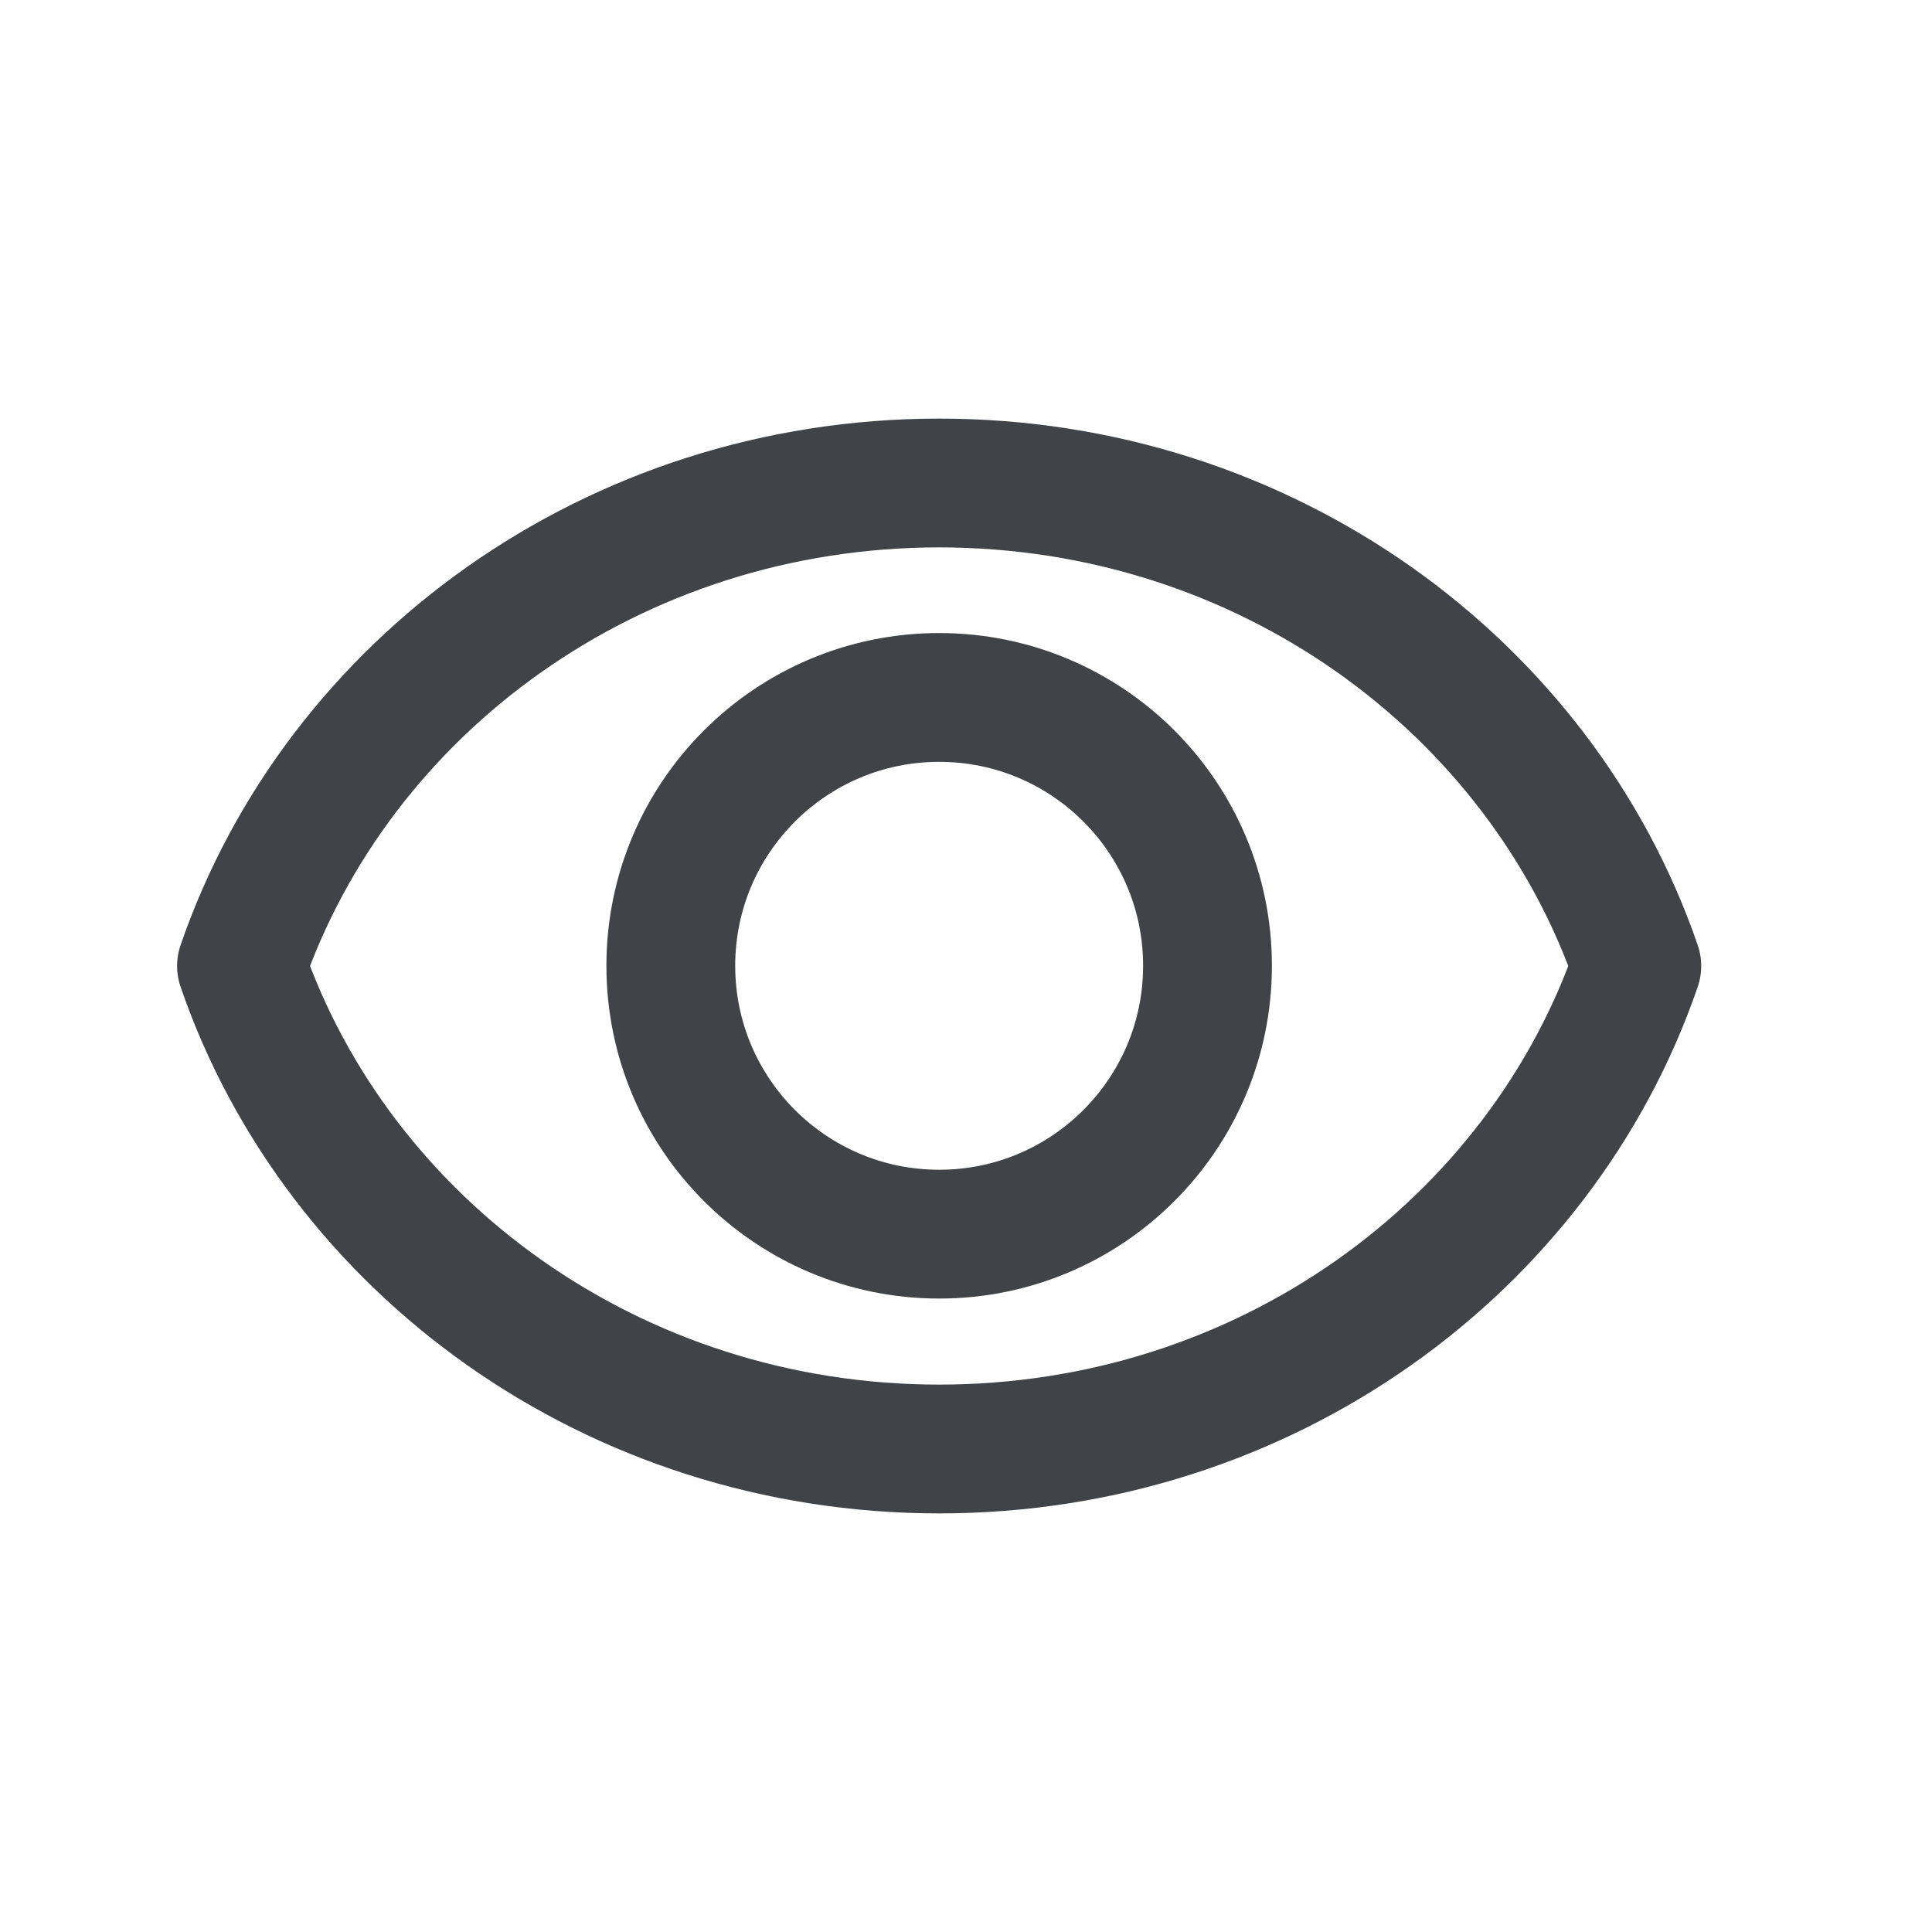
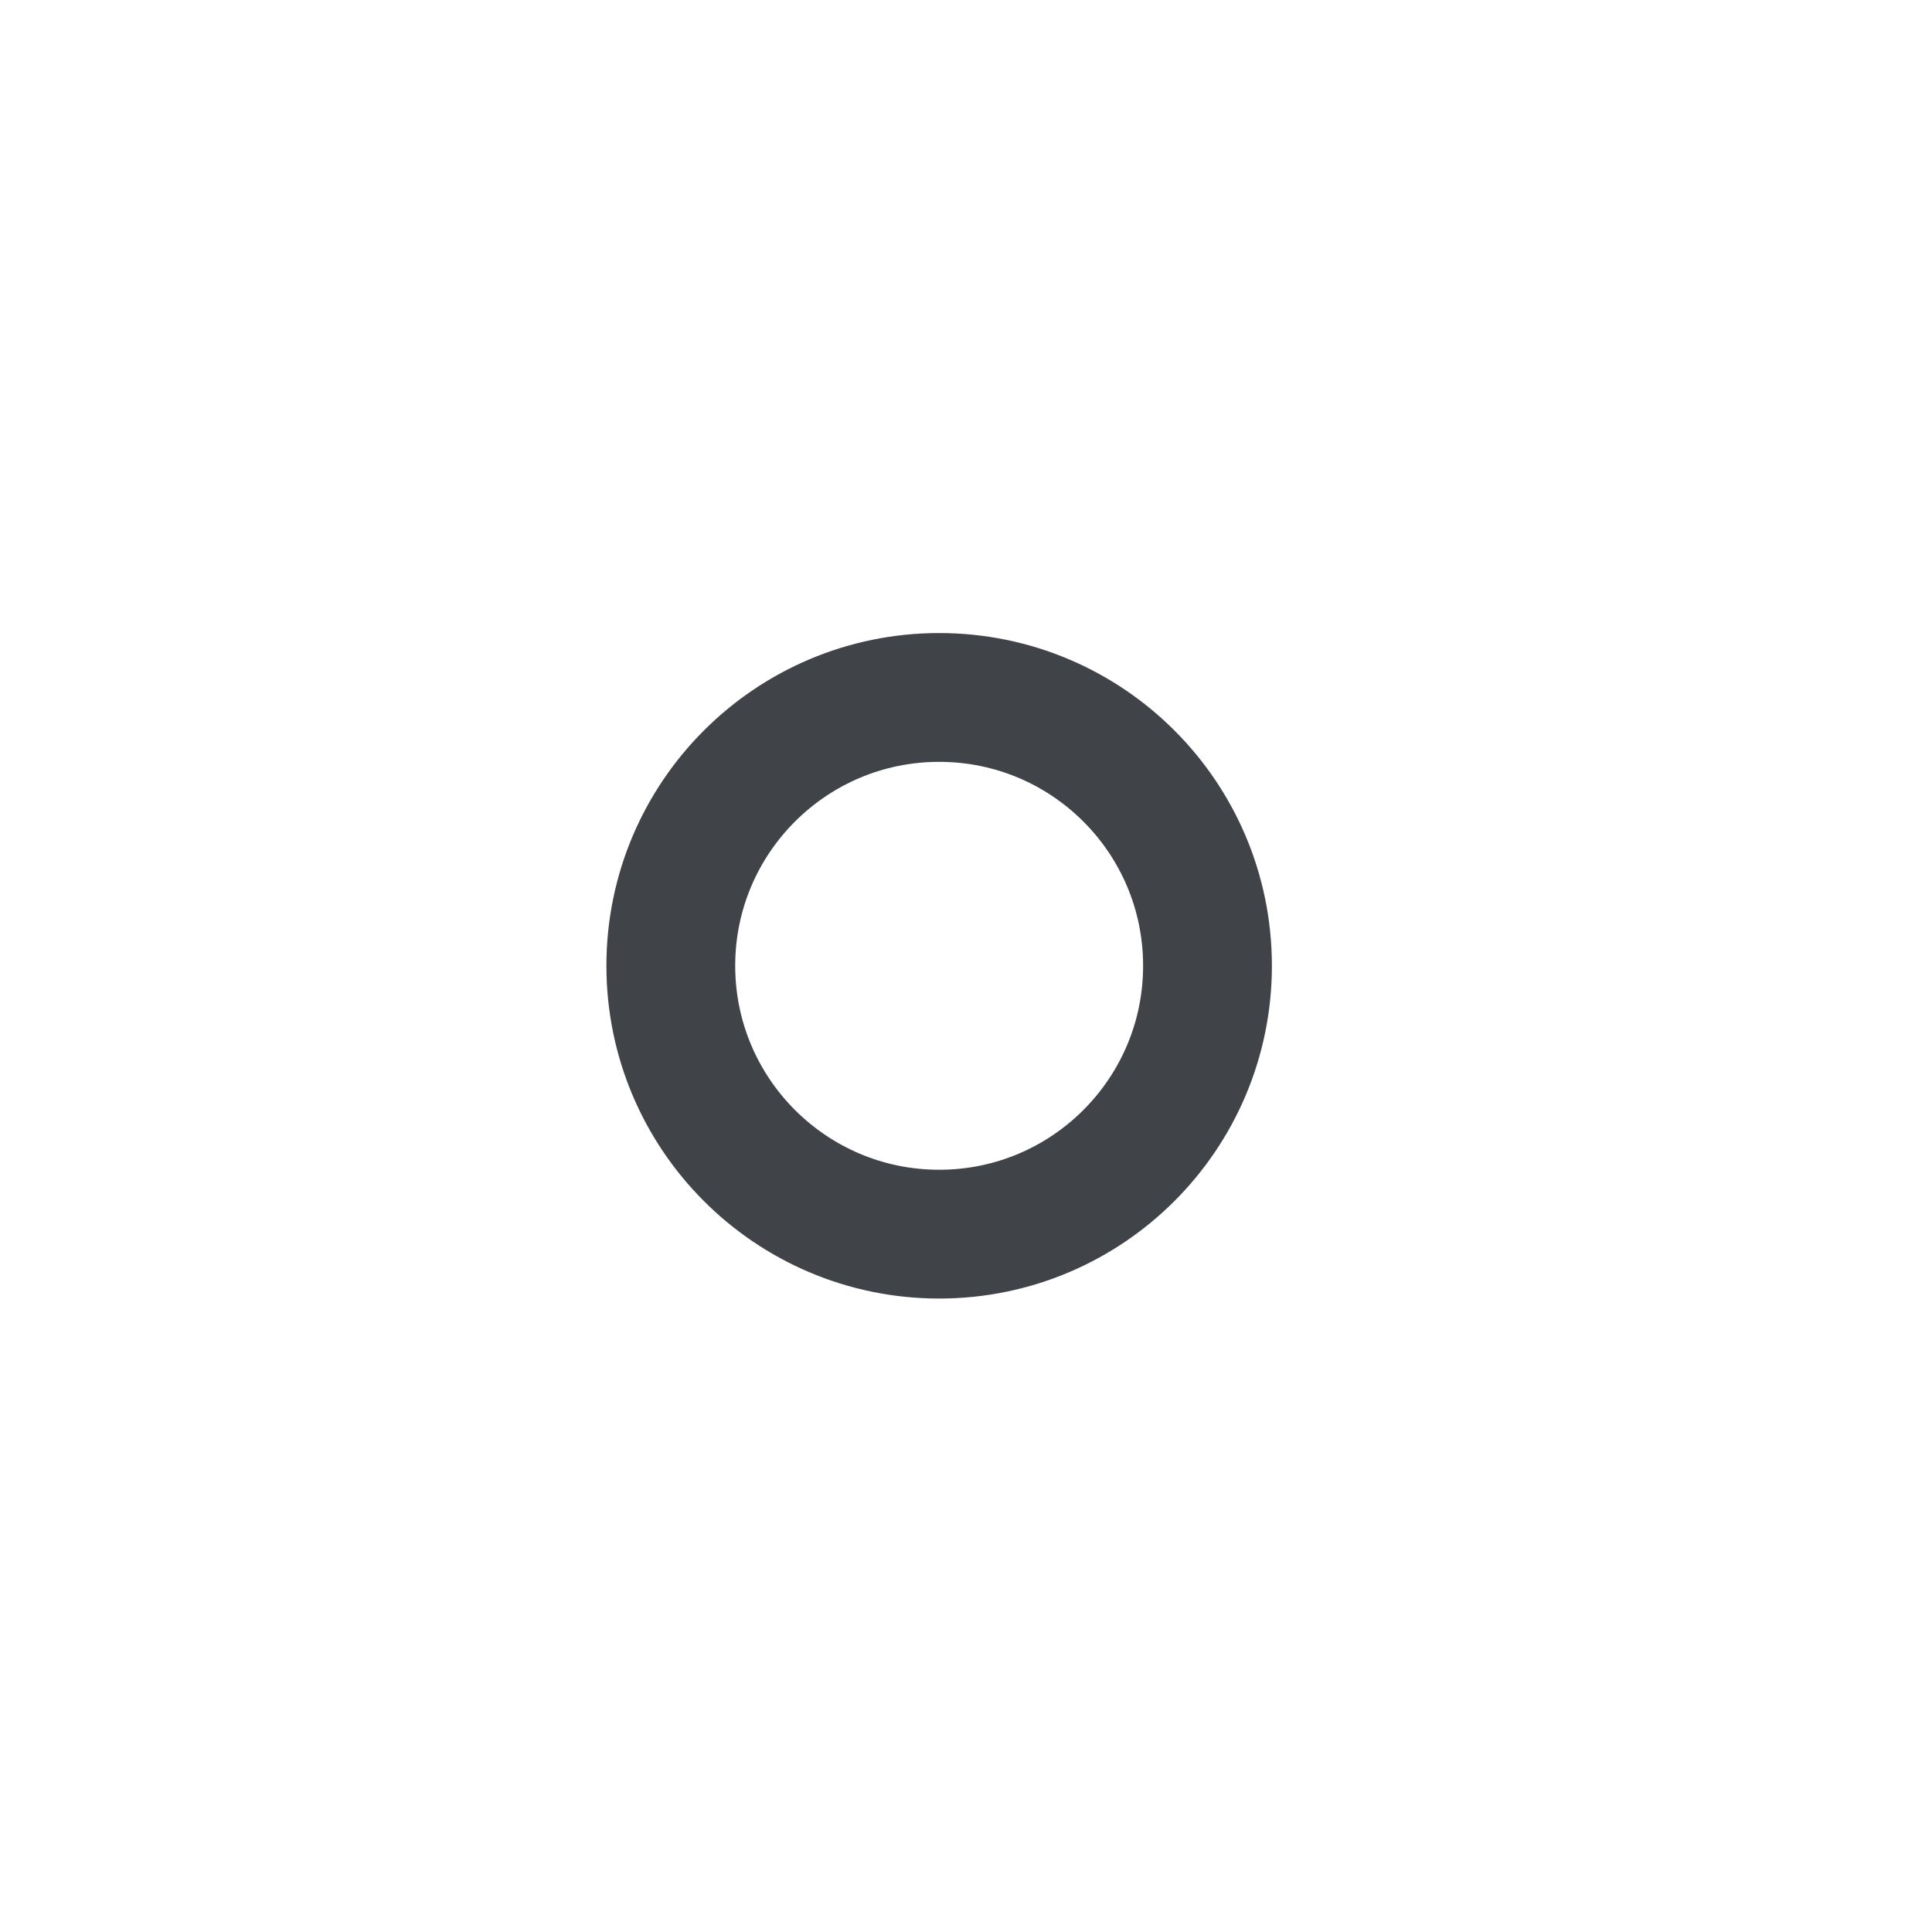
<svg xmlns="http://www.w3.org/2000/svg" width="24" height="24" viewBox="0 0 24 24" fill="none">
-   <path d="M11.667 6C7.623 6 4.199 8.517 3 12C4.199 15.483 7.623 18 11.667 18C15.711 18 19.135 15.483 20.333 12C19.135 8.517 15.711 6 11.667 6Z" stroke="#404448" stroke-width="1.6" stroke-miterlimit="10" stroke-linecap="round" stroke-linejoin="round" />
-   <path d="M11.667 15.331C13.508 15.331 15 13.838 15 11.997C15 10.156 13.508 8.664 11.667 8.664C9.826 8.664 8.333 10.156 8.333 11.997C8.333 13.838 9.826 15.331 11.667 15.331Z" stroke="#404448" stroke-width="1.6" stroke-miterlimit="10" stroke-linecap="round" stroke-linejoin="round" />
+   <path d="M11.667 15.331C13.508 15.331 15 13.838 15 11.997C15 10.156 13.508 8.664 11.667 8.664C9.826 8.664 8.333 10.156 8.333 11.997C8.333 13.838 9.826 15.331 11.667 15.331" stroke="#404448" stroke-width="1.6" stroke-miterlimit="10" stroke-linecap="round" stroke-linejoin="round" />
</svg>